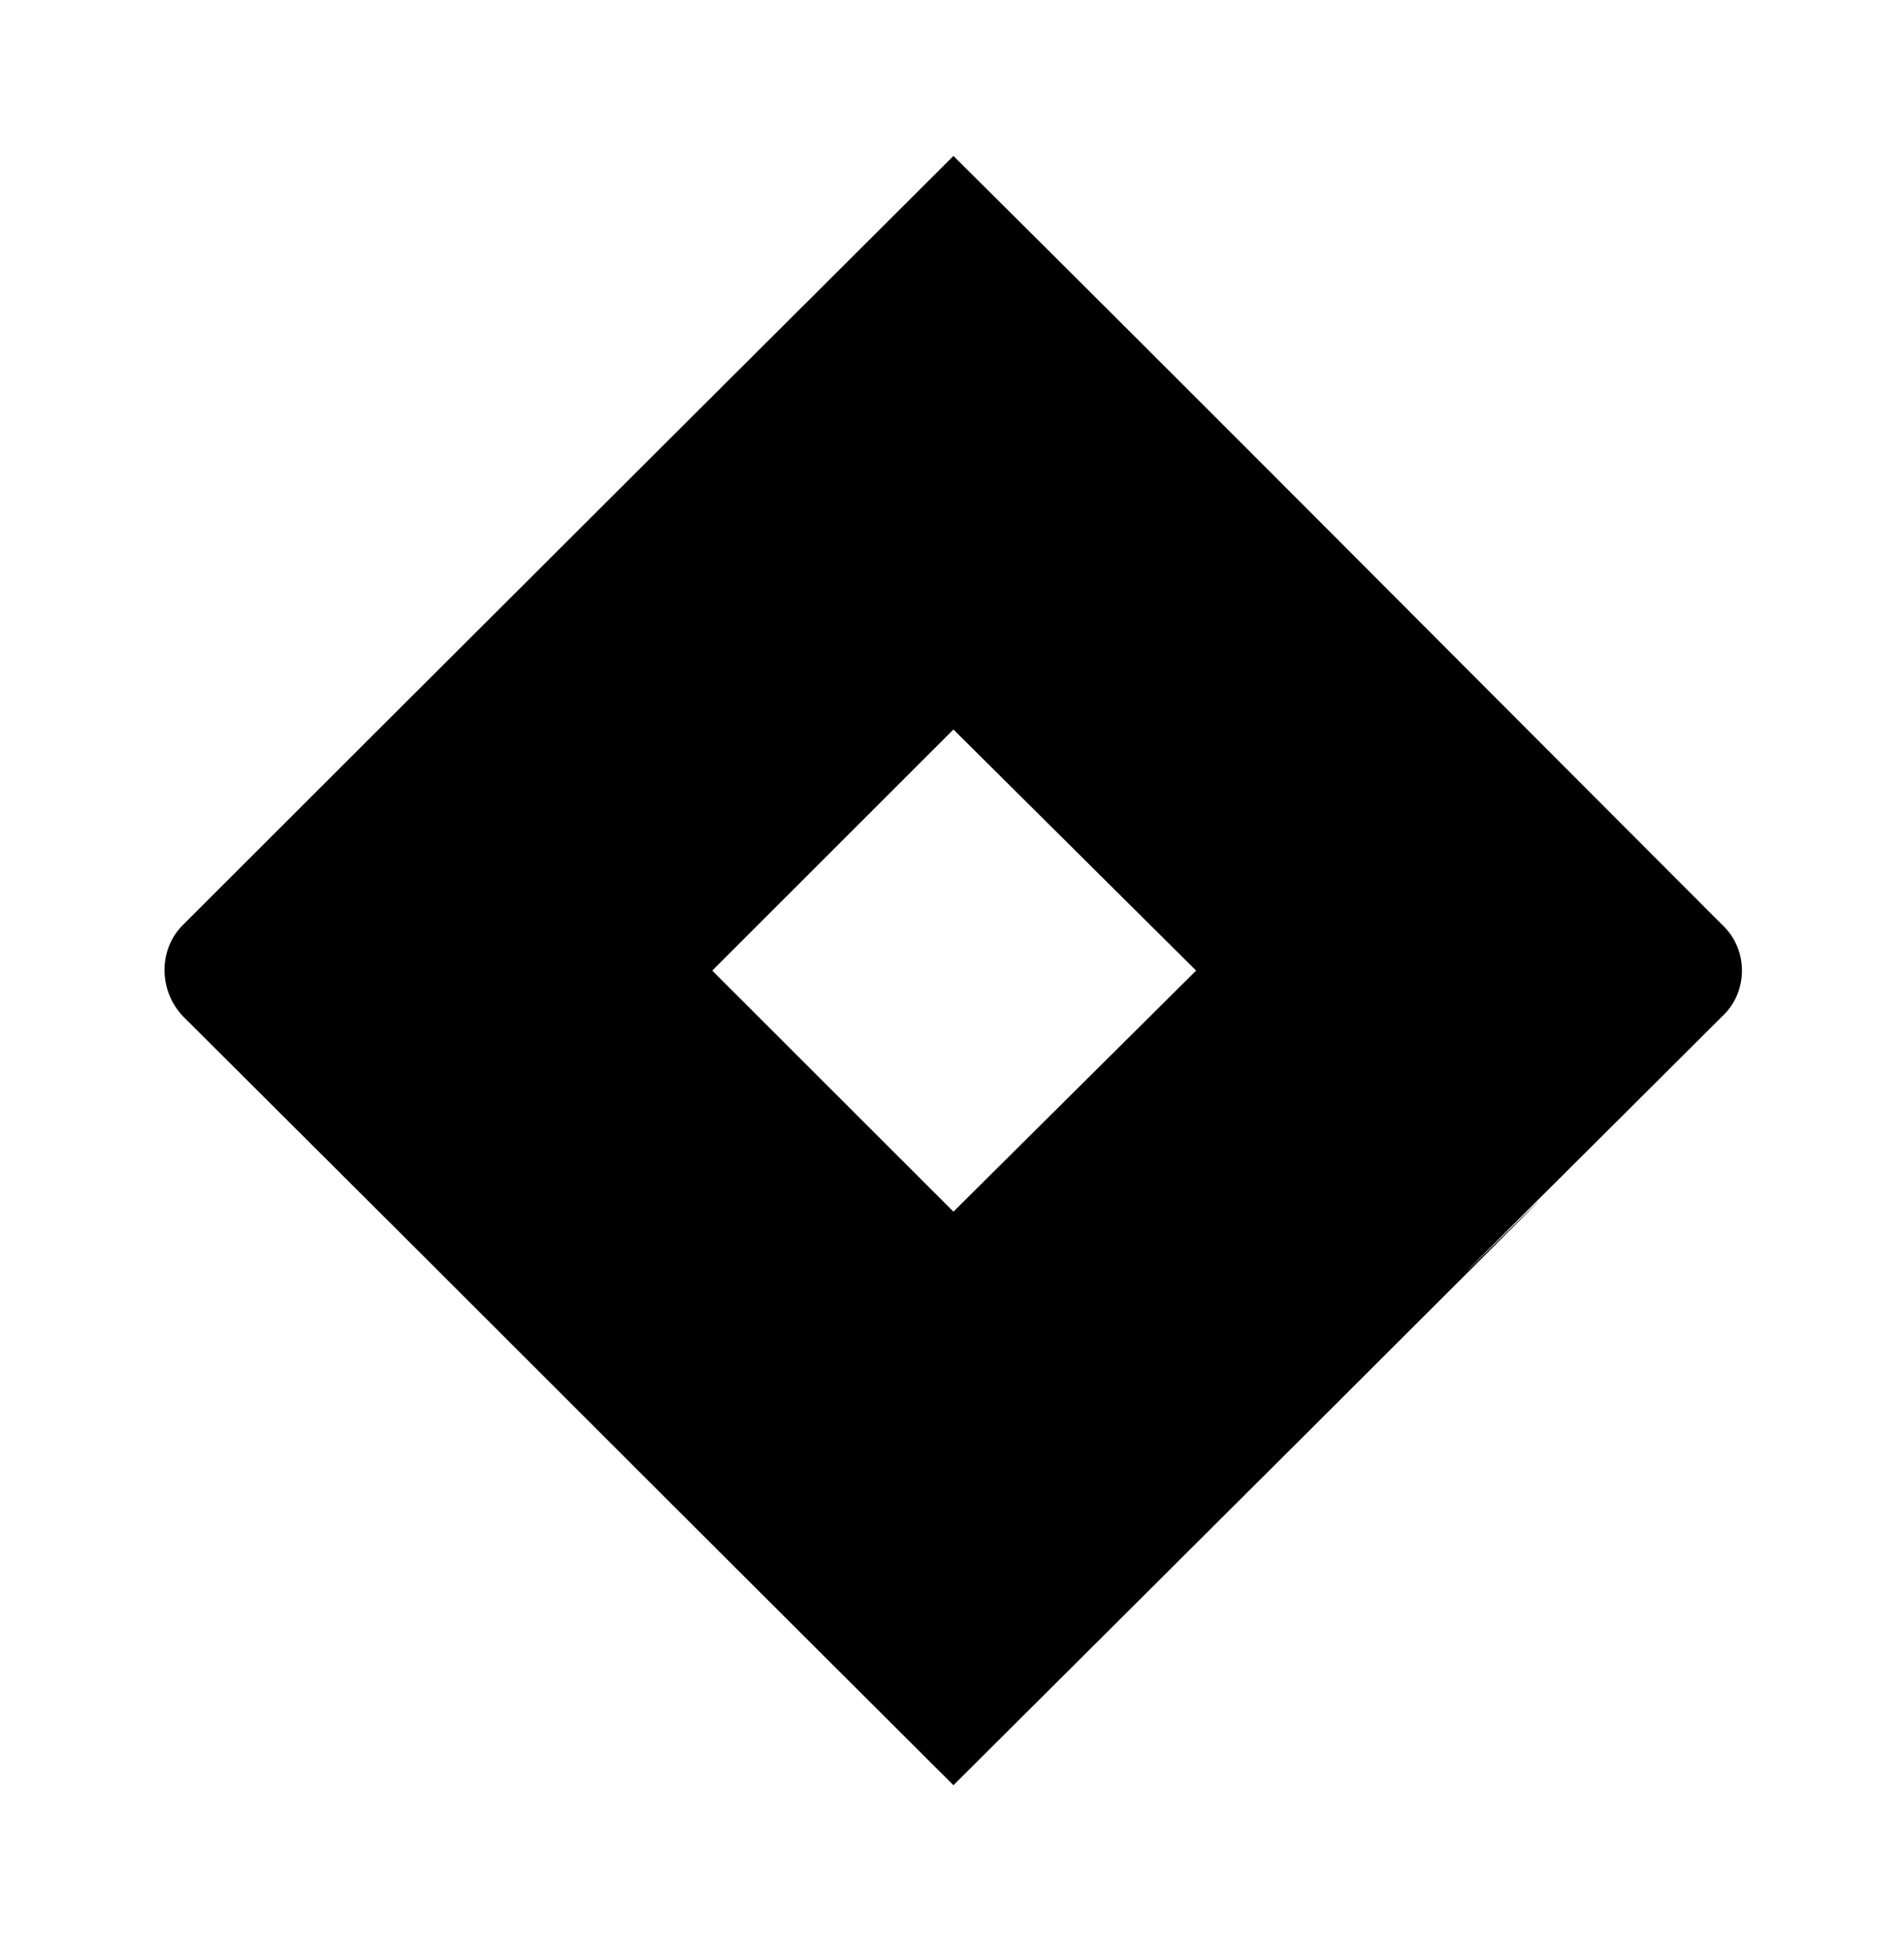
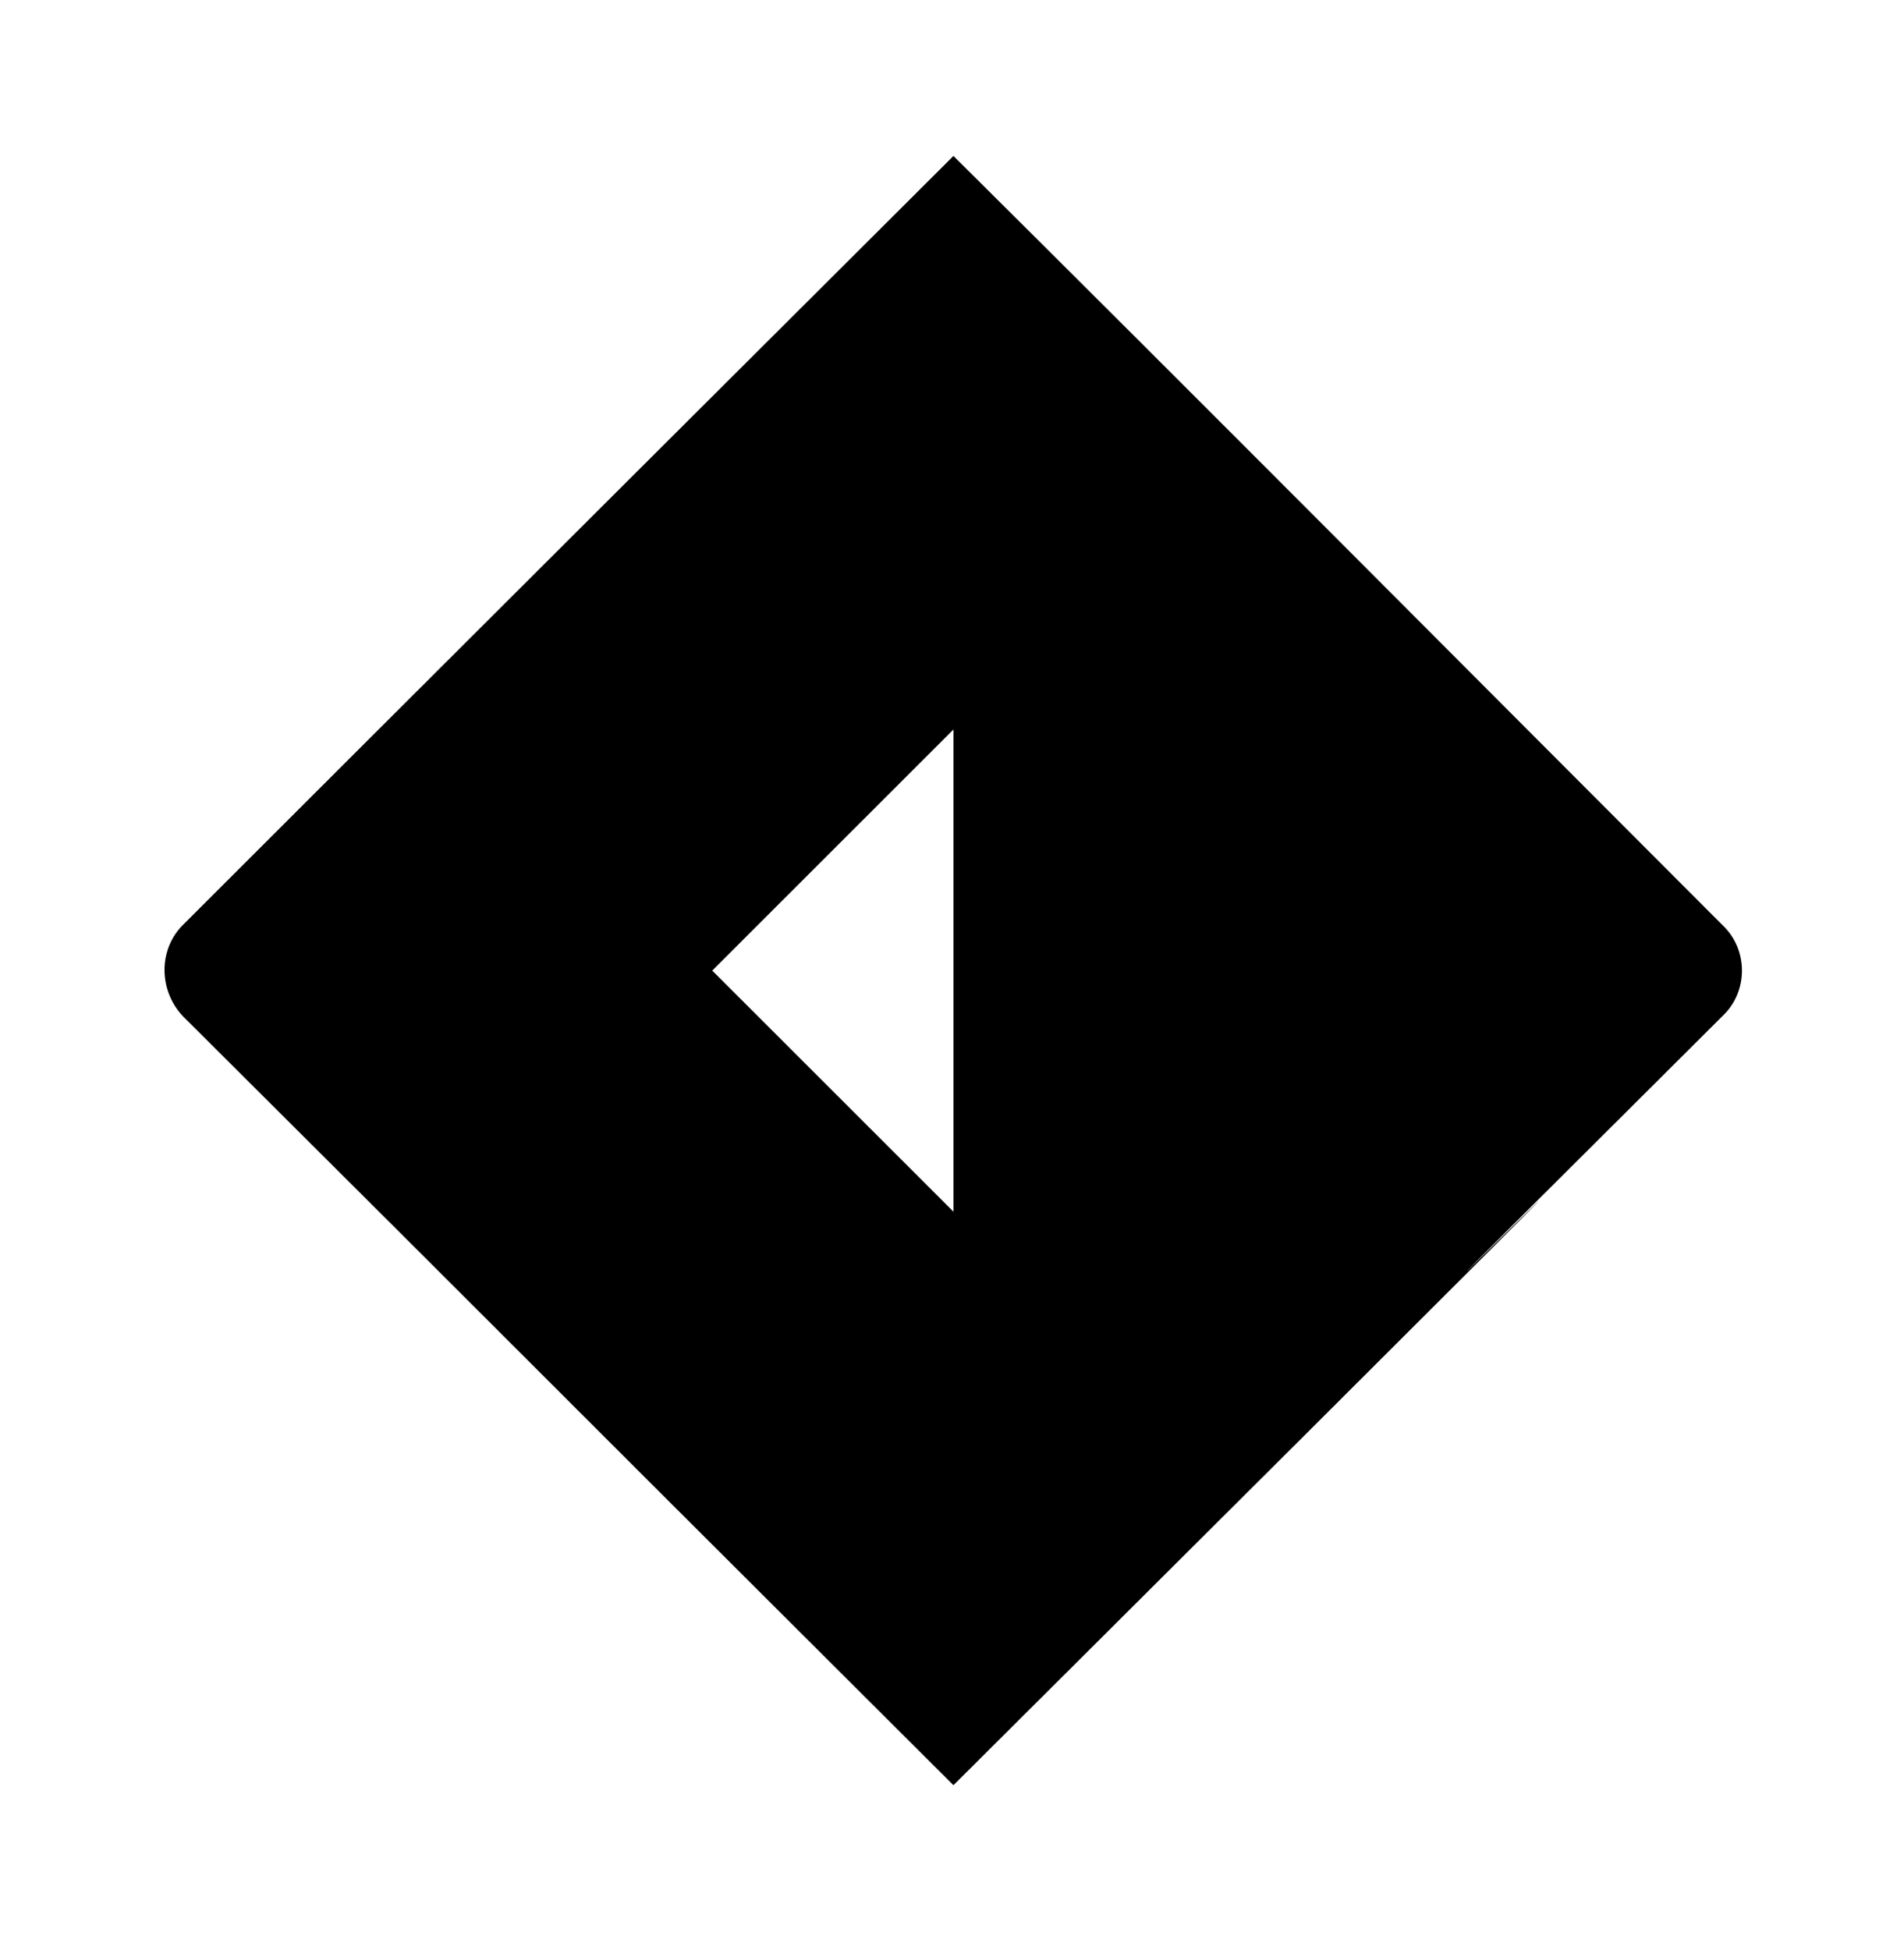
<svg xmlns="http://www.w3.org/2000/svg" xmlns:xlink="http://www.w3.org/1999/xlink" version="1.1" viewBox="-193.244 -193.244 31.251 32">
  <title>\faJira</title>
  <desc Packages="" />
  <defs>
-     <path id="g0-221" d="M9.534-4.015C8.12-5.43 6.237-7.323 4.832-8.717C1.614-5.509 .12-4.015 .12-4.015C-.03-3.866-.03-3.616 .12-3.457C2.7-.887 1.315-2.262 4.832 1.245C12.214-6.107 5.141 .917 9.534-3.457C9.694-3.606 9.694-3.866 9.534-4.015ZM4.832-2.262L3.357-3.736L4.832-5.21L6.316-3.736L4.832-2.262Z" />
+     <path id="g0-221" d="M9.534-4.015C8.12-5.43 6.237-7.323 4.832-8.717C1.614-5.509 .12-4.015 .12-4.015C-.03-3.866-.03-3.616 .12-3.457C2.7-.887 1.315-2.262 4.832 1.245C12.214-6.107 5.141 .917 9.534-3.457C9.694-3.606 9.694-3.866 9.534-4.015ZM4.832-2.262L3.357-3.736L4.832-5.21L4.832-2.262Z" />
  </defs>
  <g id="page1" transform="scale(2.684)">
    <use x="-71" y="-62.328" xlink:href="#g0-221" />
  </g>
</svg>